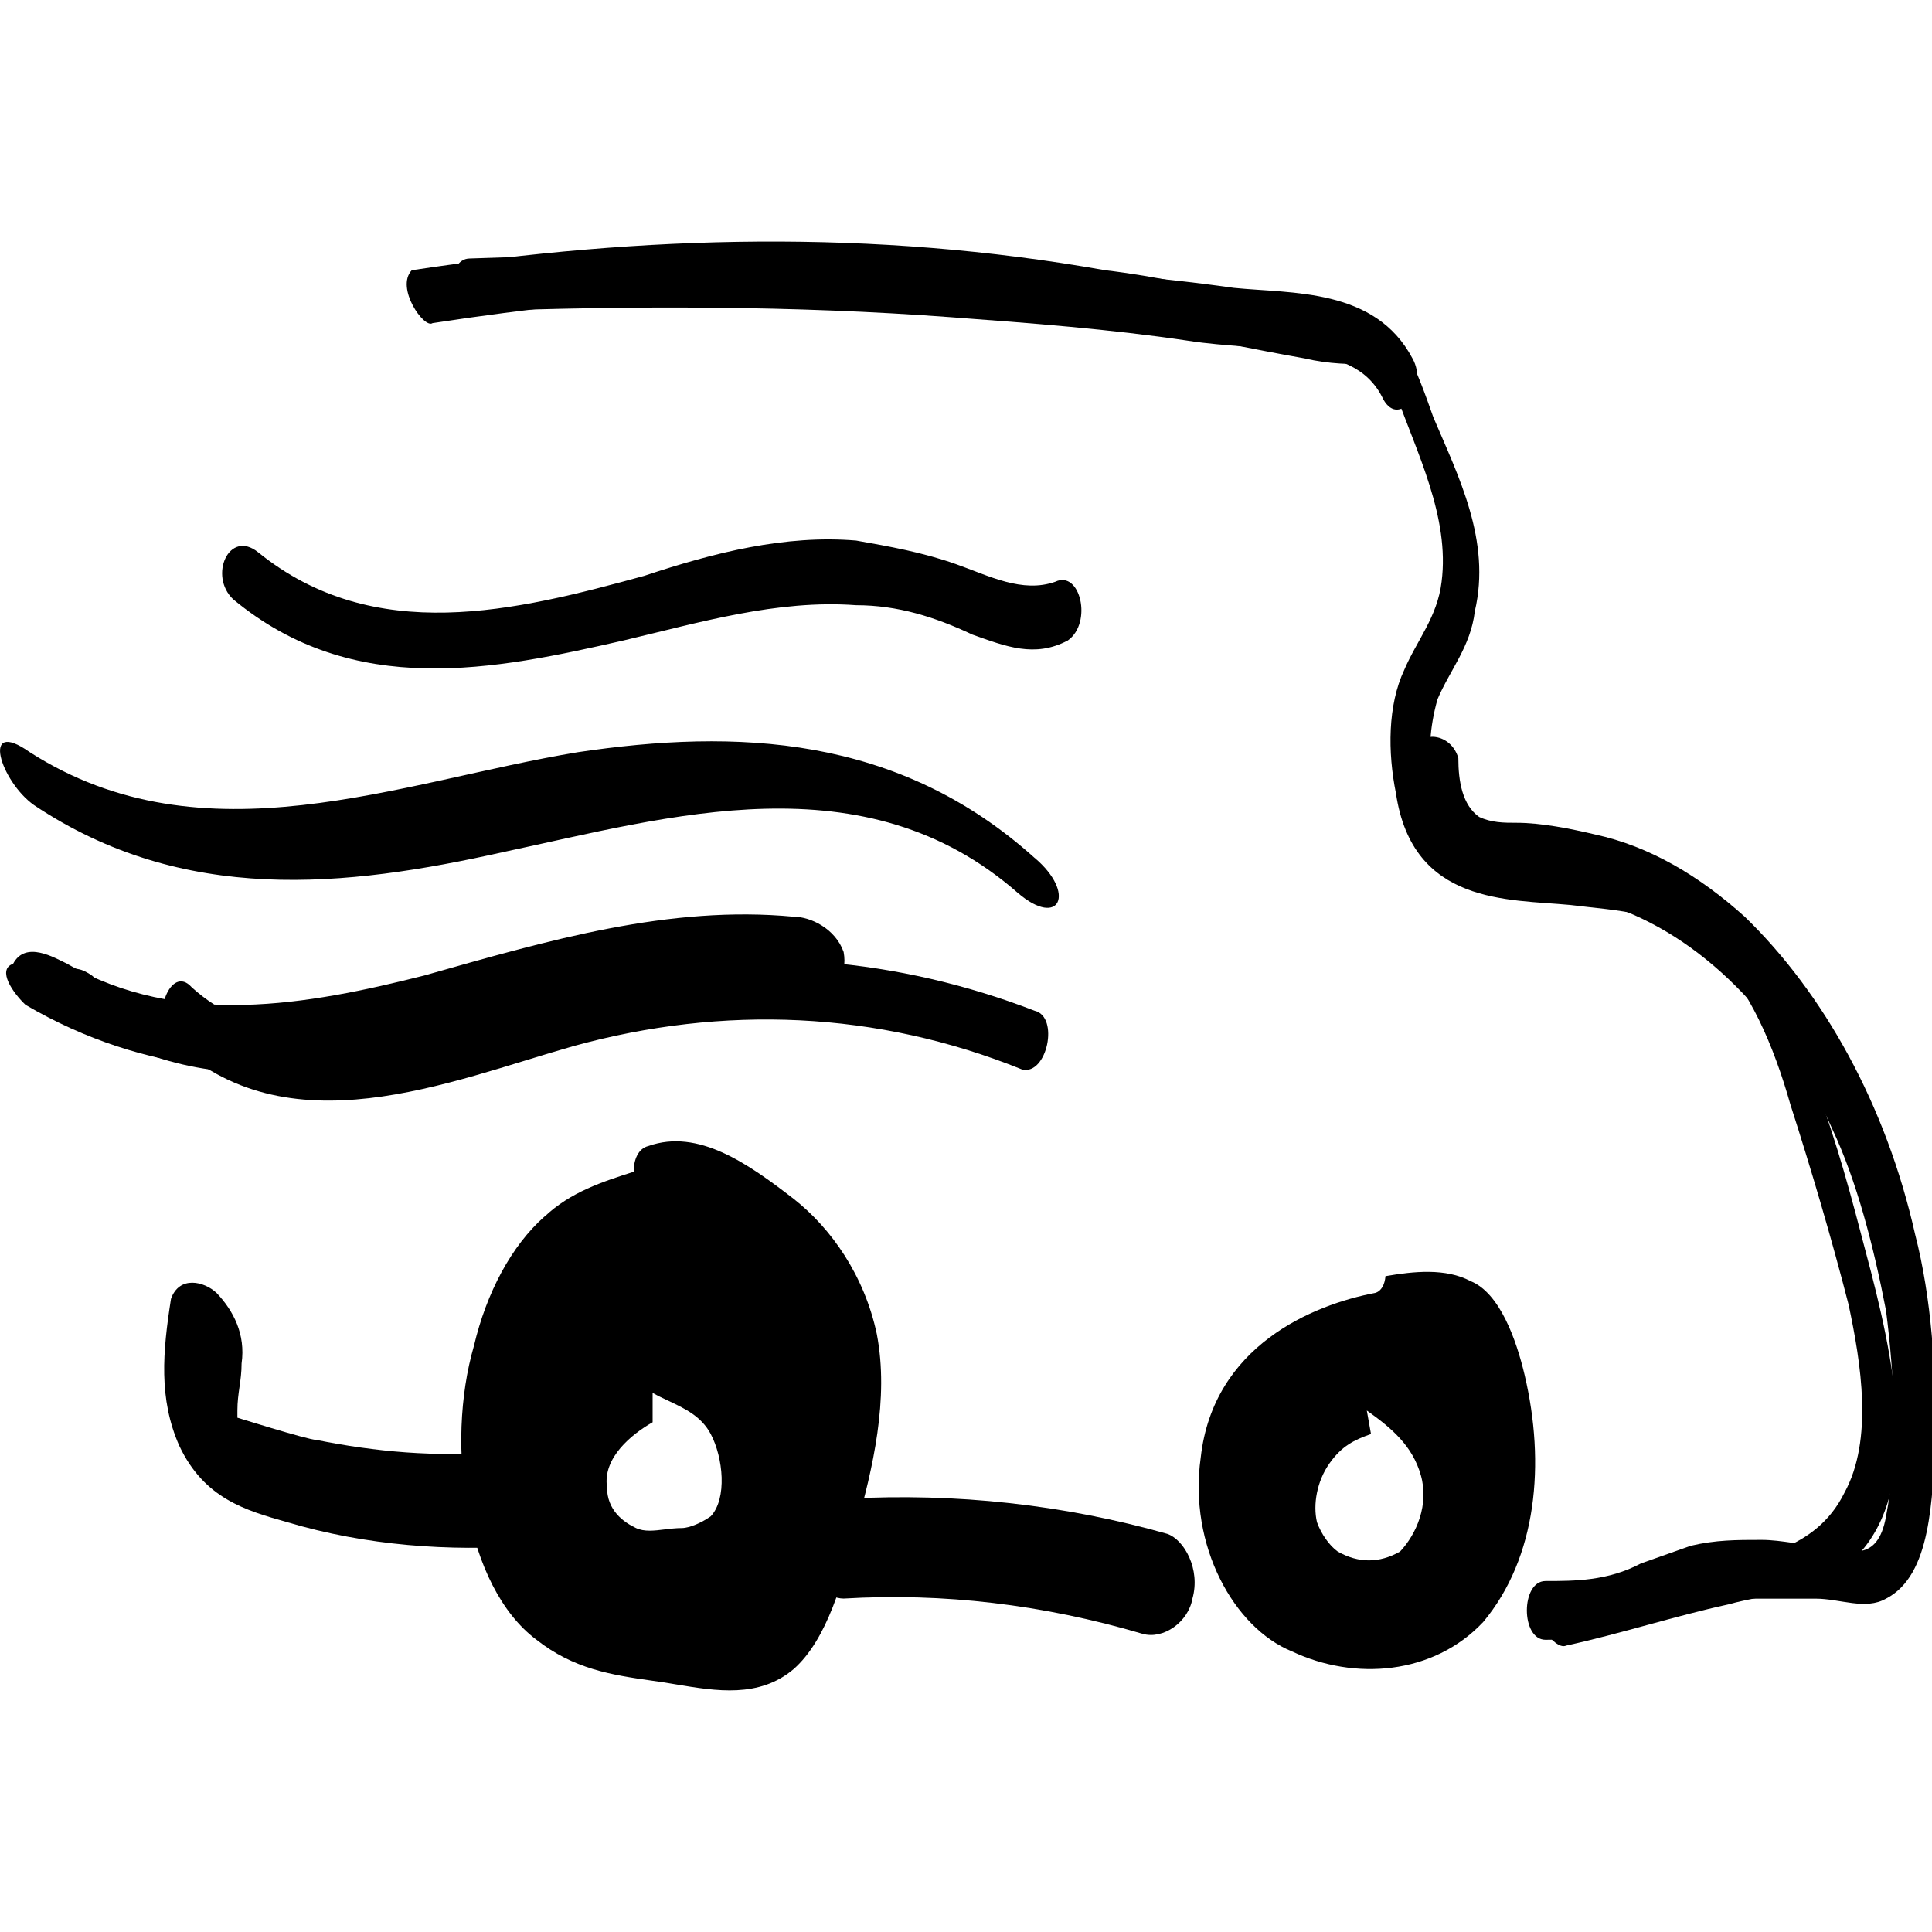
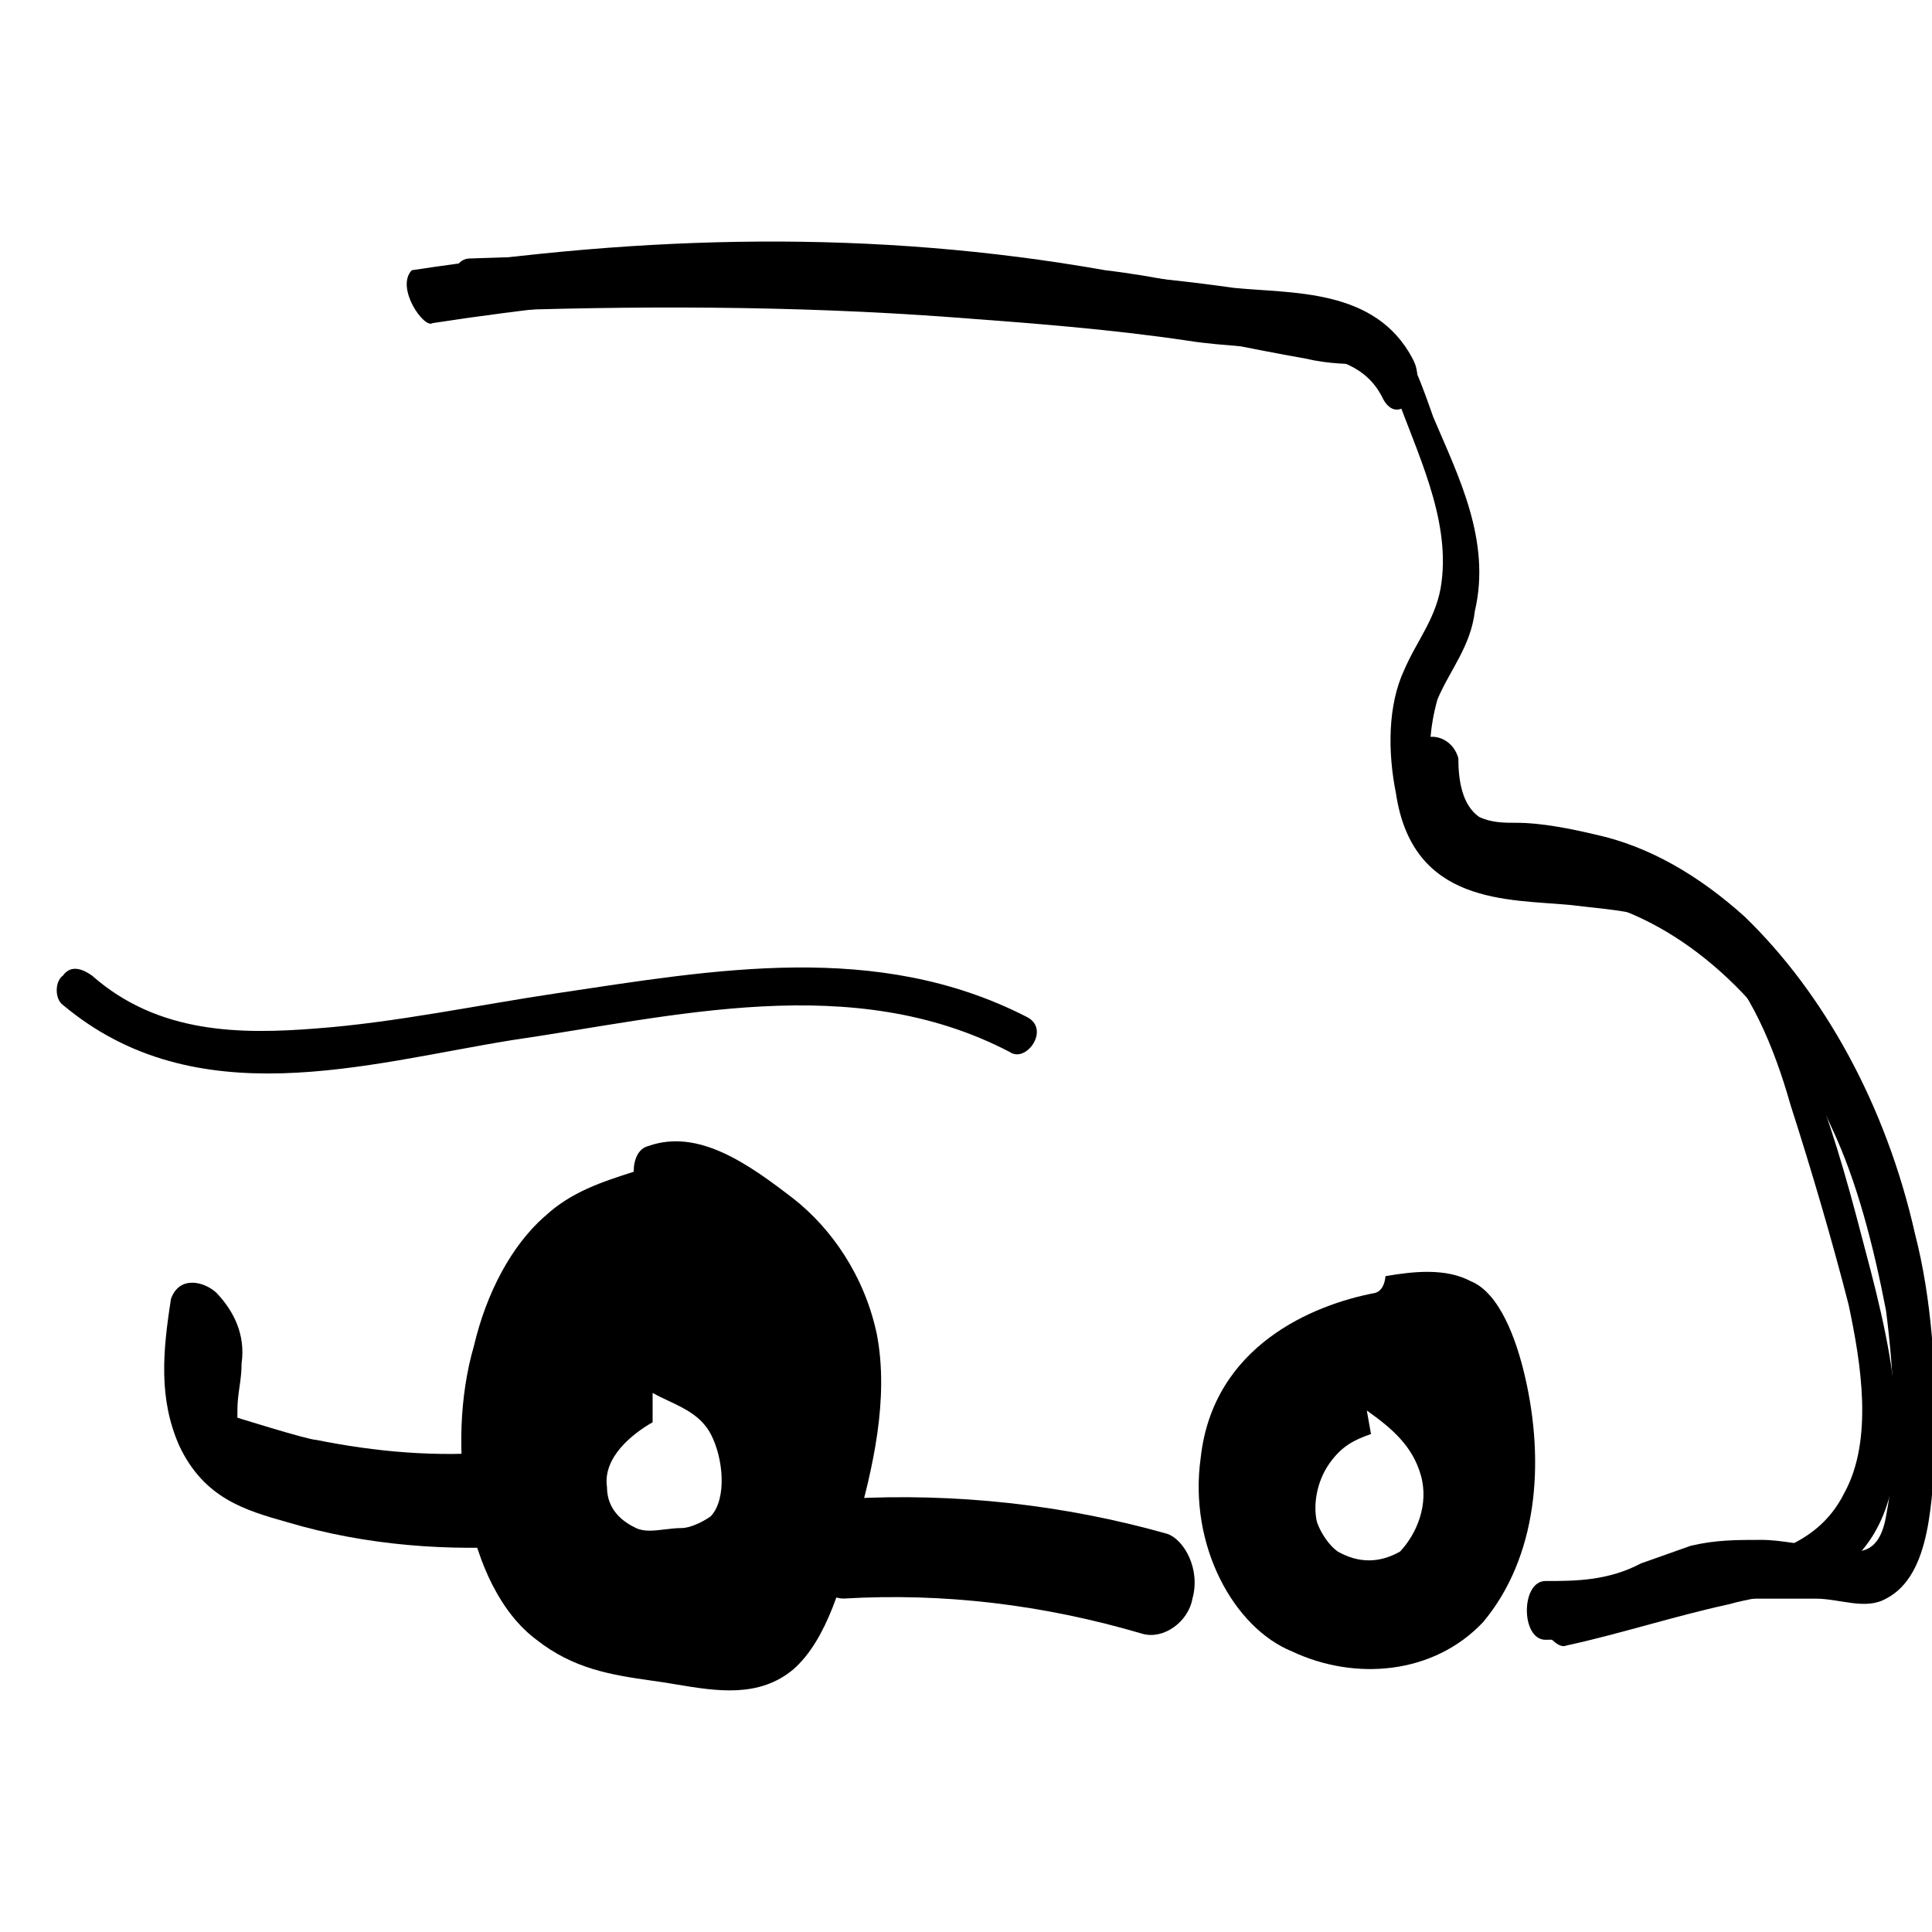
<svg xmlns="http://www.w3.org/2000/svg" fill="#003044" height="24" viewBox="0 0 24 24" width="24">
  <clipPath id="a">
    <path d="m0 0h24v24h-24z" />
  </clipPath>
  <g clip-path="url(#a)" fill="#000">
    <path d="m17.547 9.49c.051.73.206 1.314.774 1.46.516.146 1.083.073 1.651.292 1.135.365 2.167 1.387 2.786 2.775.309.657.516 1.46.671 2.264.103.803.155 1.752 0 2.556-.103.584-.464.438-.774.365-.258 0-.516-.073-.774-.073-.309 0-.568 0-.877.073-.206.073-.413.146-.619.219-.413.219-.825.219-1.186.219-.309 0-.309.73 0 .73.619 0 1.135-.146 1.754-.365.258-.073.516-.146.825-.146h.774c.309 0 .619.146.877 0 .568-.292.568-1.241.619-1.971 0-.876-.051-1.752-.258-2.556-.361-1.606-1.135-2.994-2.115-3.943-.567-.511-1.186-.876-1.857-1.022-.309-.073-.671-.146-.98-.146-.155 0-.309 0-.464-.073-.206-.146-.258-.438-.258-.73-.103-.365-.619-.365-.567.073z" />
    <path d="m5.889 3.868c1.96-.073 3.972-.073 5.932.073.98.073 1.96.146 2.94.292.464.073.98.073 1.444.146.361.073.774.146.98.584.206.365.567-.146.361-.511-.464-.876-1.496-.803-2.218-.876-1.032-.146-2.063-.219-3.147-.292-2.115-.146-4.23-.146-6.345-.073-.31 0-.31.73.052.657z" />
-     <path d="m13.111 7.226c-.413.146-.825-.073-1.238-.219-.413-.146-.825-.219-1.238-.292-.877-.073-1.754.146-2.631.438-1.599.438-3.353.876-4.797-.292-.361-.292-.619.292-.31.584 1.496 1.241 3.25.876 4.849.511.929-.219 1.909-.511 2.889-.438.516 0 .98.146 1.444.365.413.146.774.292 1.186.073.309-.219.155-.876-.155-.73z" />
-     <path d="m12.853 12.556c-1.702-.657-3.508-.803-5.262-.438-.929.219-1.805.511-2.682.657-.825.146-1.805.146-2.528-.511-.258-.292-.516.365-.258.657 1.444 1.387 3.456.511 5.004.073 1.857-.511 3.766-.438 5.571.292.309.073.464-.657.155-.73z" />
    <path d="m5.373 4.014c2.373-.365 4.746-.511 7.17-.219 1.238.146 2.424.438 3.663.657.309.073.567.073.877.073.103 0 .258.146.103-.073-.206-.219-.052-.073-.052 0 .052.146.155.292.206.438.258.73.671 1.533.568 2.337-.052.438-.309.73-.464 1.095-.206.438-.206 1.022-.103 1.533.206 1.387 1.393 1.314 2.167 1.387.567.073 1.238.073 1.754.584.464.438.774 1.168.98 1.898.258.803.516 1.679.722 2.483.155.73.309 1.679-.052 2.337-.361.73-1.135.803-1.702.949-.722.146-1.393.365-2.115.511-.103 0 .206.511.361.438.671-.146 1.341-.365 2.012-.511.516-.146 1.187-.146 1.651-.657.825-.949.309-2.775 0-3.943-.361-1.387-.825-2.921-1.754-3.797-.98-.949-2.115-.657-3.25-.949-.155 0-.258-.073-.309-.292-.052-.146-.052-.365-.052-.584 0-.365 0-.657.103-1.022.155-.365.413-.657.464-1.095.206-.876-.206-1.679-.516-2.41-.103-.292-.206-.584-.361-.876-.206-.292-.464-.365-.722-.438-.361-.073-.722-.073-1.083-.146-.619-.146-1.29-.292-1.909-.365-2.889-.511-5.726-.438-8.615 0-.206.219.155.73.258.657z" />
    <path d="m12.75 12.63c-1.857-.949-3.869-.584-5.829-.292-.98.146-2.012.365-2.992.438-.929.073-1.96.073-2.786-.657-.103-.073-.258-.146-.361 0-.103.073-.103.292 0 .365 1.651 1.387 3.766.73 5.571.438 2.012-.292 4.23-.876 6.19.146.206.146.516-.292.206-.438z" />
-     <path d="m12.853 10.658c-1.702-1.533-3.714-1.606-5.674-1.314-2.218.365-4.643 1.387-6.809 0-.619-.438-.361.365.052.657 1.857 1.241 3.869 1.022 5.829.584 2.063-.438 4.488-1.168 6.397.511.516.438.722 0 .206-.438z" />
-     <path d="m.318 12.483c1.496.876 3.044.949 4.643.657 1.754-.365 3.405-1.095 5.21-.876.206 0 .361-.146.309-.438-.103-.292-.413-.438-.619-.438-1.548-.146-3.044.292-4.591.73-1.444.365-3.043.657-4.436-.146-.155-.073-.516-.292-.671 0-.206.073 0 .365.155.511z" />
    <path d="m14.504 19.055c-1.29-.365-2.631-.511-3.972-.438-.258 0-.516.292-.516.657s.258.584.464.584c1.238-.073 2.476.073 3.714.438.258.073.568-.146.619-.438.103-.365-.103-.73-.31-.803z" />
    <path d="m6.199 18.033c-.774.073-1.548 0-2.27-.146-.103 0-1.032-.292-1.032-.292l.052.073c0 .073 0 0 0-.073 0 0 0 0 0-.073 0-.219.052-.365.052-.584.052-.365-.103-.657-.31-.876-.155-.146-.464-.219-.567.073-.103.657-.155 1.241.103 1.825.31.657.825.803 1.341.949.98.292 2.012.365 2.992.292.258 0 .258-.438.206-.657-.052-.219-.31-.511-.567-.511z" />
    <g clip-rule="evenodd" fill-rule="evenodd">
      <path d="m6.766 15.112c.323-.305.721-.433 1.106-.556-.001-.15.057-.29.183-.32.619-.219 1.238.219 1.805.657.464.365.877.949 1.032 1.679.155.803-.051 1.679-.258 2.409-.155.657-.361 1.387-.774 1.752-.428.364-.964.274-1.458.192-.101-.017-.2-.034-.296-.046-.516-.073-.98-.146-1.444-.511-.877-.657-1.135-2.409-.774-3.651.155-.657.464-1.241.877-1.606zm.774 3.359c-.052-.365.31-.657.567-.803v-.365c.064.036.132.069.2.1.203.096.406.192.522.411.155.292.206.803 0 1.022-.103.073-.258.146-.361.146-.071 0-.142.009-.21.017-.132.016-.255.031-.357-.017-.155-.073-.361-.219-.361-.511z" />
      <path d="m18.269 15.915c-.309-.164-.706-.123-1.058-.062-.009.103-.05.186-.128.208-.774.146-2.012.657-2.167 2.044-.155 1.095.413 2.118 1.135 2.41.774.365 1.754.292 2.373-.365.671-.803.774-1.971.516-3.067-.103-.438-.309-1.022-.671-1.168zm-1.754 2.264c.155-.219.309-.292.516-.365l-.052-.292c.309.219.567.438.671.803s-.052.73-.258.949c-.258.146-.516.146-.774 0-.103-.073-.206-.219-.258-.365-.052-.219 0-.511.155-.73z" />
    </g>
  </g>
</svg>